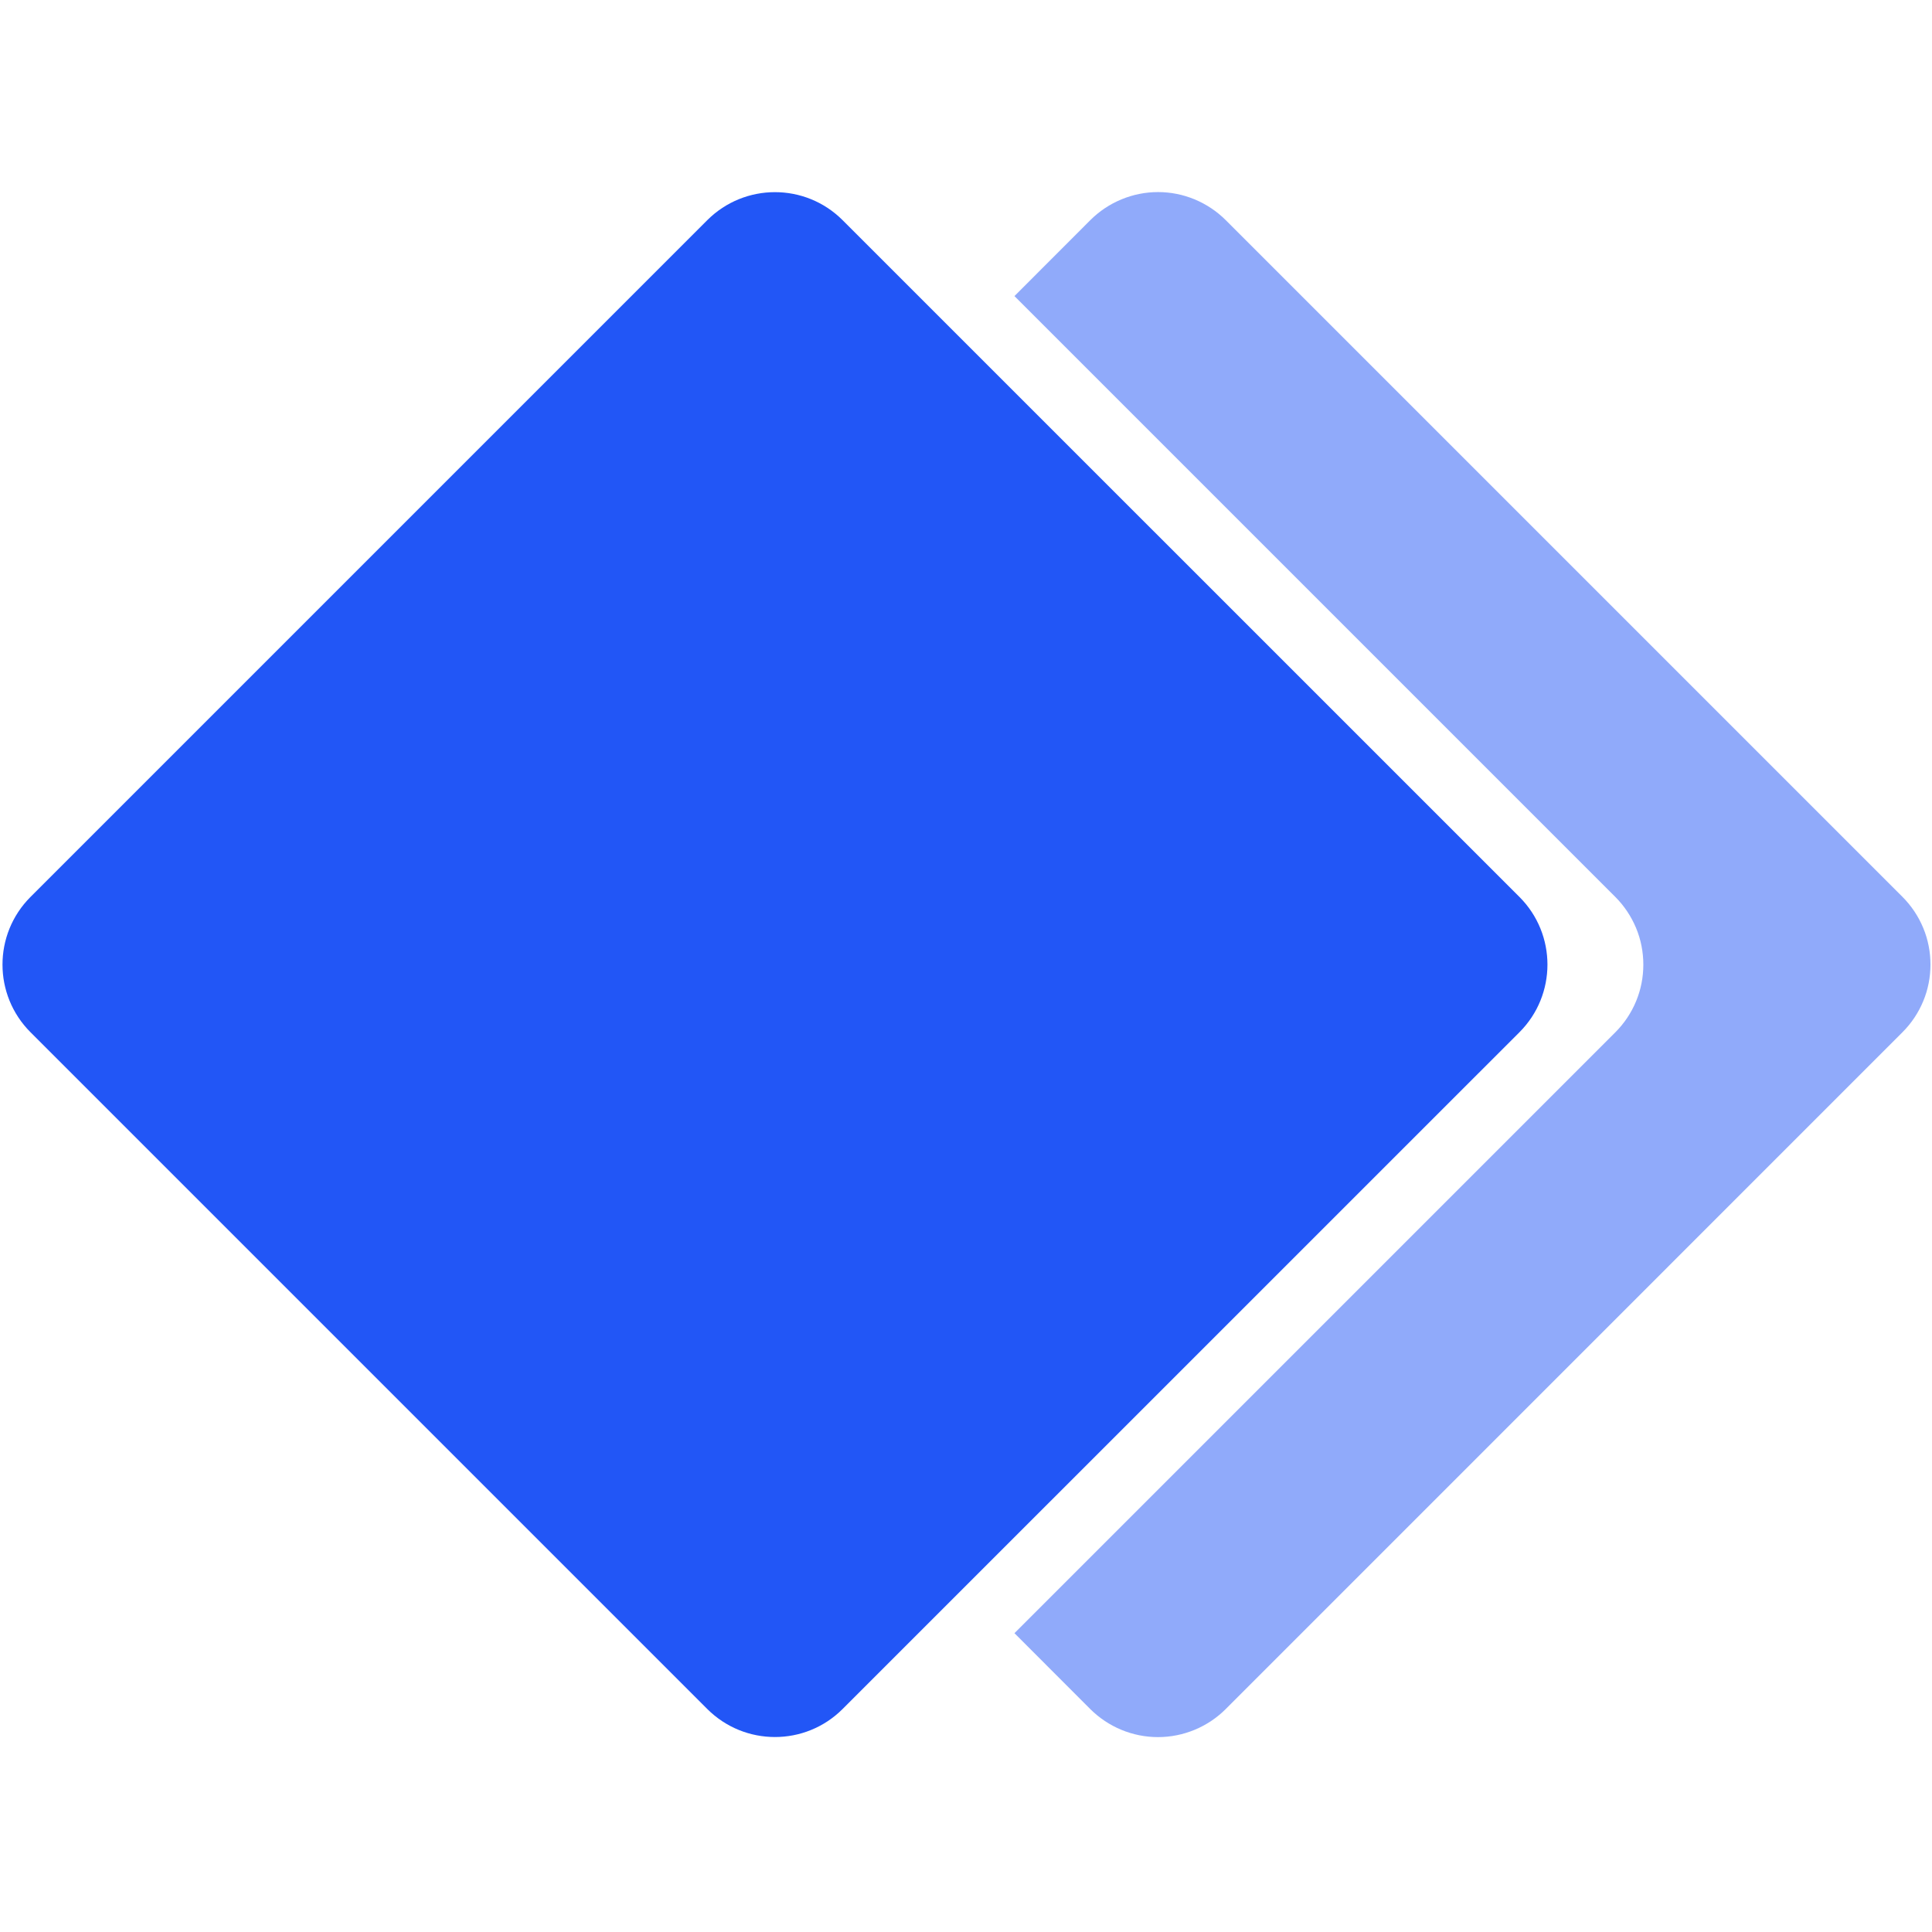
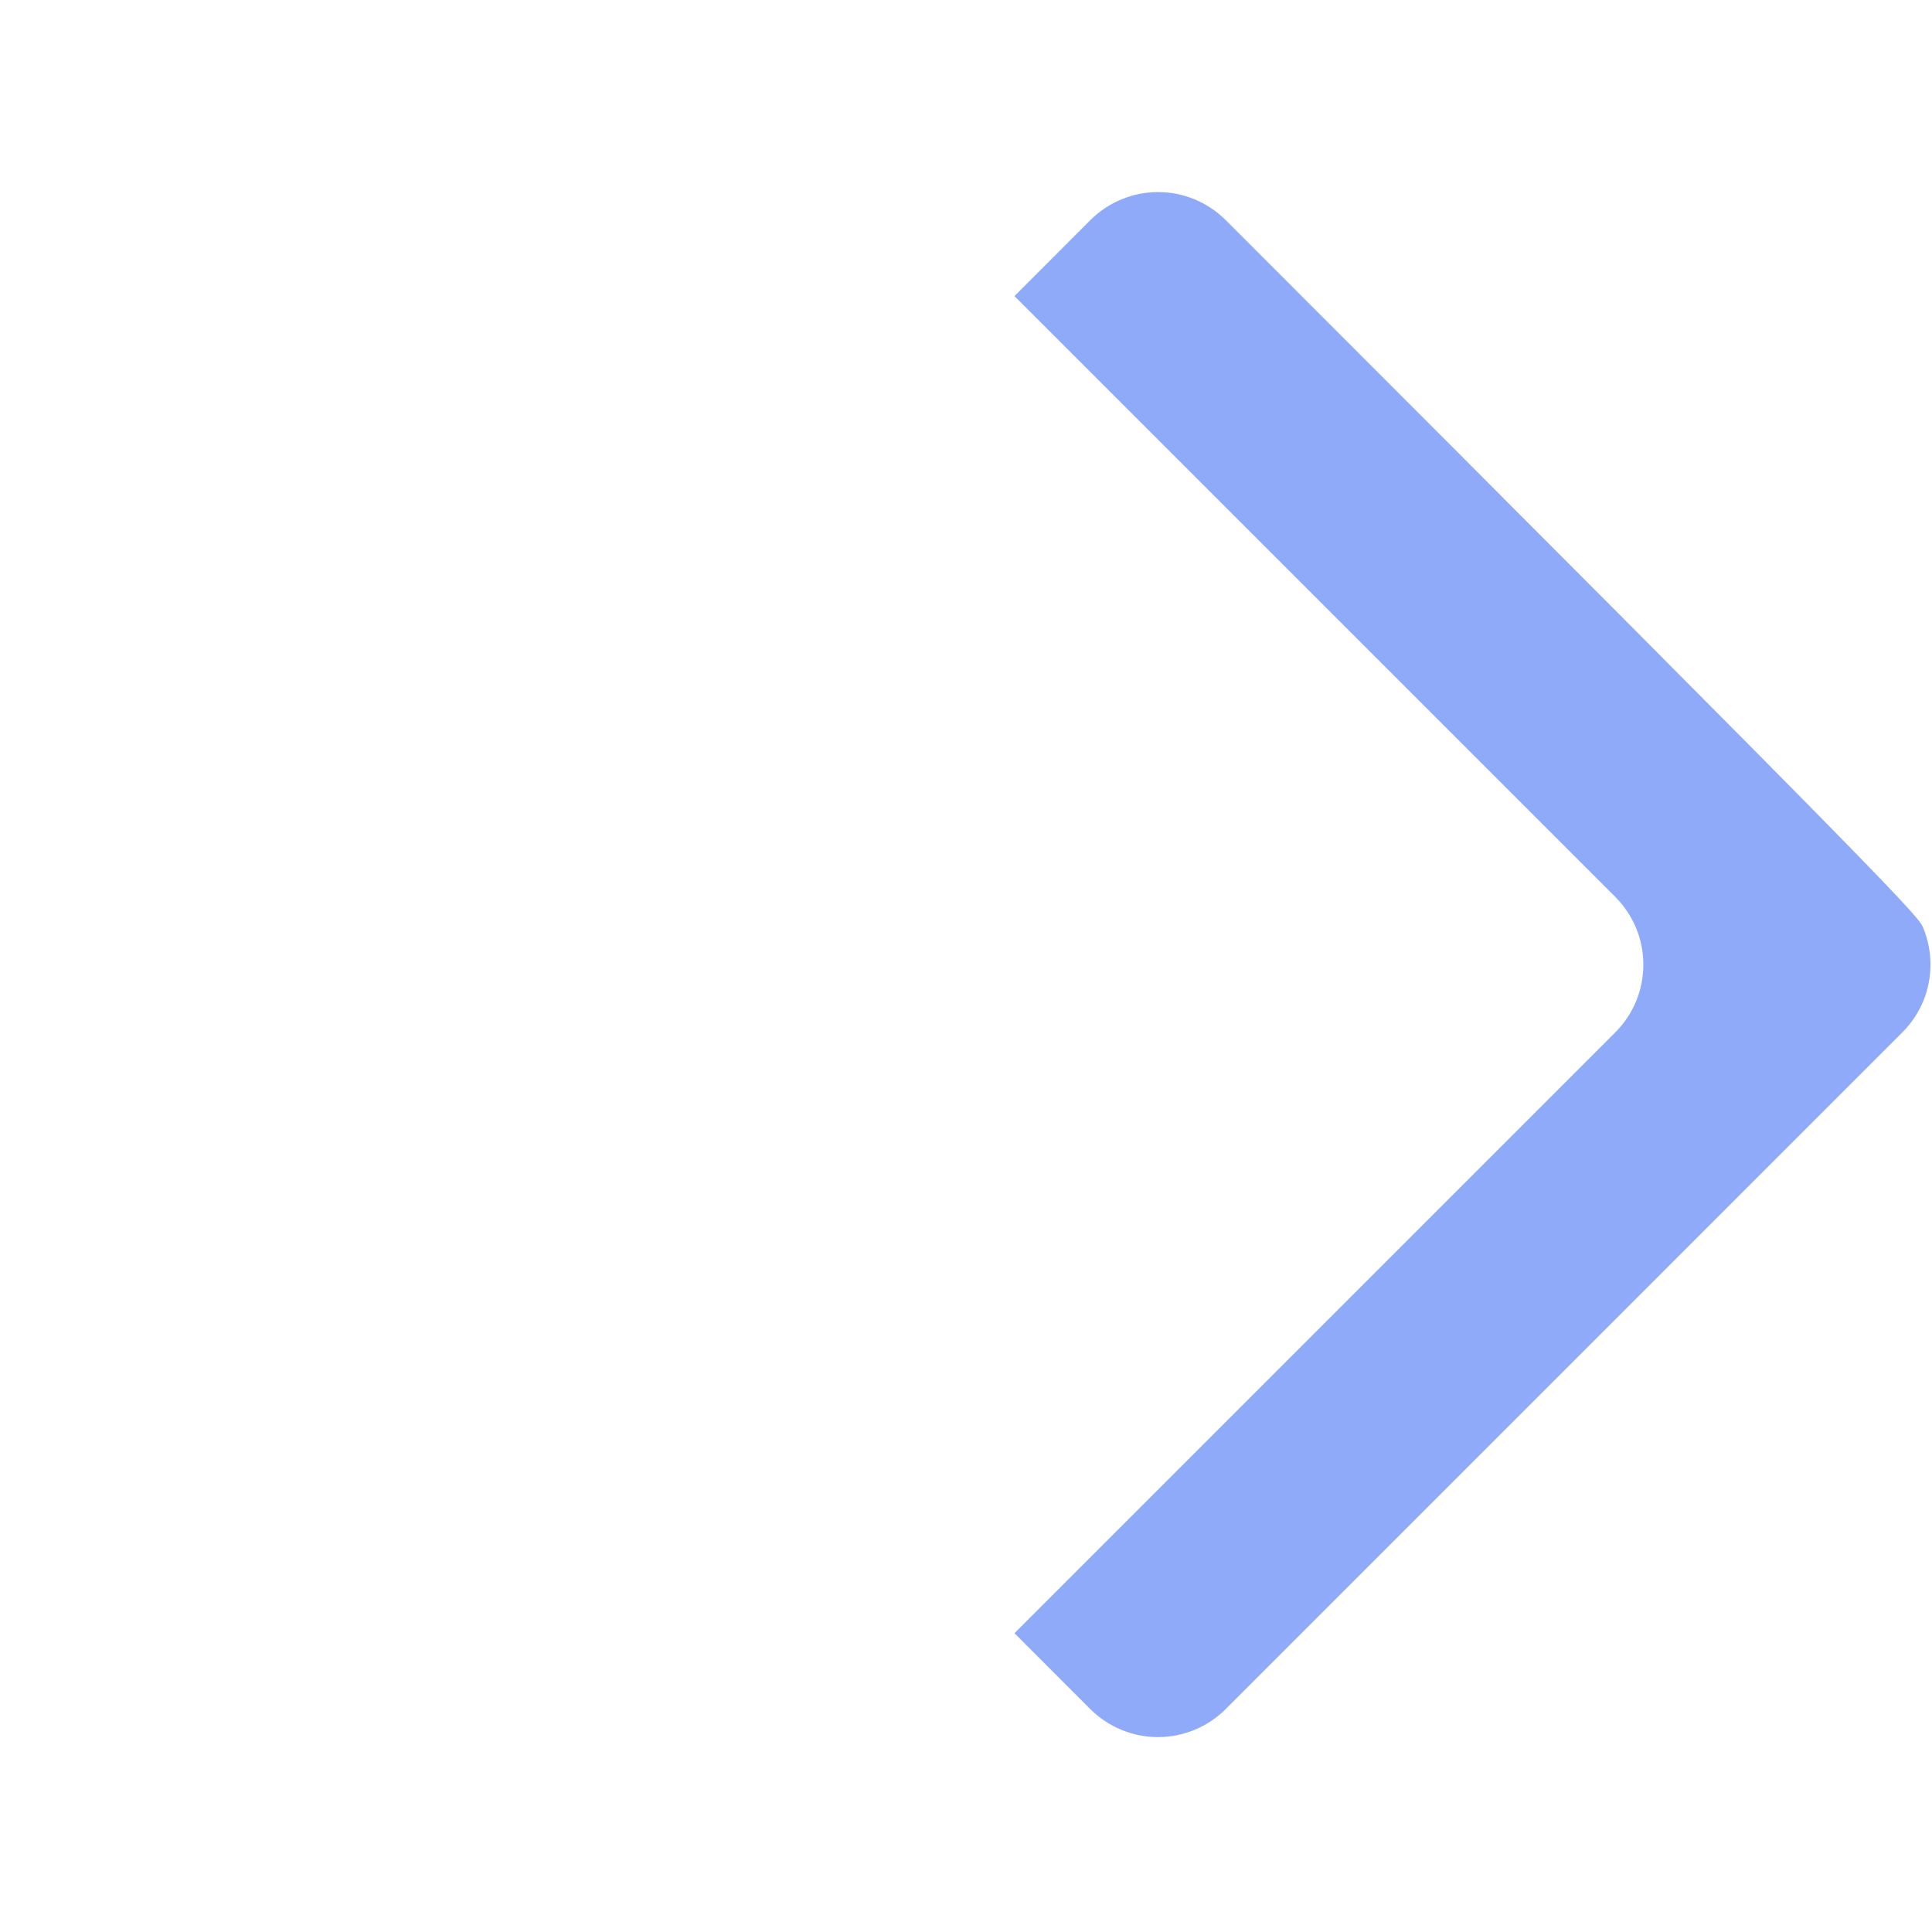
<svg xmlns="http://www.w3.org/2000/svg" width="24" height="24" viewBox="0 0 24 24" fill="none">
-   <path d="M14.385 21.579C14.07 21.579 13.768 21.454 13.544 21.231L12.602 20.288L20.066 12.824C20.176 12.714 20.264 12.583 20.324 12.438C20.384 12.294 20.414 12.139 20.414 11.983C20.414 11.827 20.384 11.672 20.324 11.528C20.264 11.384 20.176 11.252 20.066 11.142L12.602 3.678L13.544 2.735C13.655 2.624 13.786 2.537 13.93 2.477C14.075 2.417 14.229 2.386 14.386 2.386C14.542 2.386 14.697 2.417 14.841 2.477C14.985 2.537 15.116 2.624 15.227 2.735L23.633 11.141C23.743 11.251 23.831 11.382 23.891 11.527C23.951 11.671 23.981 11.826 23.981 11.982C23.981 12.138 23.951 12.293 23.891 12.437C23.831 12.582 23.743 12.713 23.633 12.823L15.227 21.23C15.116 21.341 14.985 21.428 14.841 21.488C14.696 21.548 14.541 21.579 14.385 21.579V21.579Z" fill="#2256F6" fill-opacity="0.5" />
-   <path d="M10.467 2.735L18.875 11.142C19.339 11.606 19.339 12.359 18.875 12.823L10.467 21.23C10.003 21.694 9.251 21.694 8.786 21.23L0.379 12.823C-0.085 12.359 -0.085 11.606 0.379 11.142L8.786 2.735C9.251 2.271 10.003 2.271 10.467 2.735V2.735Z" fill="#2256F6" />
+   <path d="M14.385 21.579C14.07 21.579 13.768 21.454 13.544 21.231L12.602 20.288L20.066 12.824C20.176 12.714 20.264 12.583 20.324 12.438C20.384 12.294 20.414 12.139 20.414 11.983C20.414 11.827 20.384 11.672 20.324 11.528C20.264 11.384 20.176 11.252 20.066 11.142L12.602 3.678L13.544 2.735C13.655 2.624 13.786 2.537 13.93 2.477C14.075 2.417 14.229 2.386 14.386 2.386C14.542 2.386 14.697 2.417 14.841 2.477C14.985 2.537 15.116 2.624 15.227 2.735C23.743 11.251 23.831 11.382 23.891 11.527C23.951 11.671 23.981 11.826 23.981 11.982C23.981 12.138 23.951 12.293 23.891 12.437C23.831 12.582 23.743 12.713 23.633 12.823L15.227 21.23C15.116 21.341 14.985 21.428 14.841 21.488C14.696 21.548 14.541 21.579 14.385 21.579V21.579Z" fill="#2256F6" fill-opacity="0.5" />
</svg>